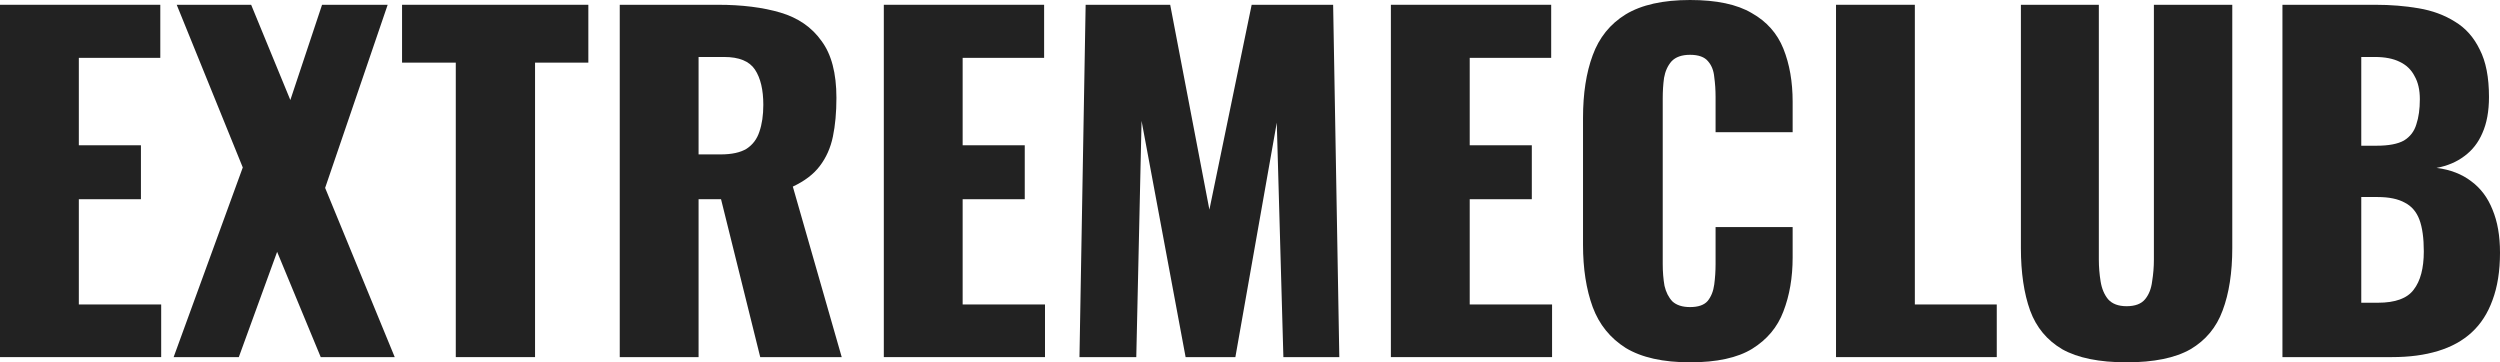
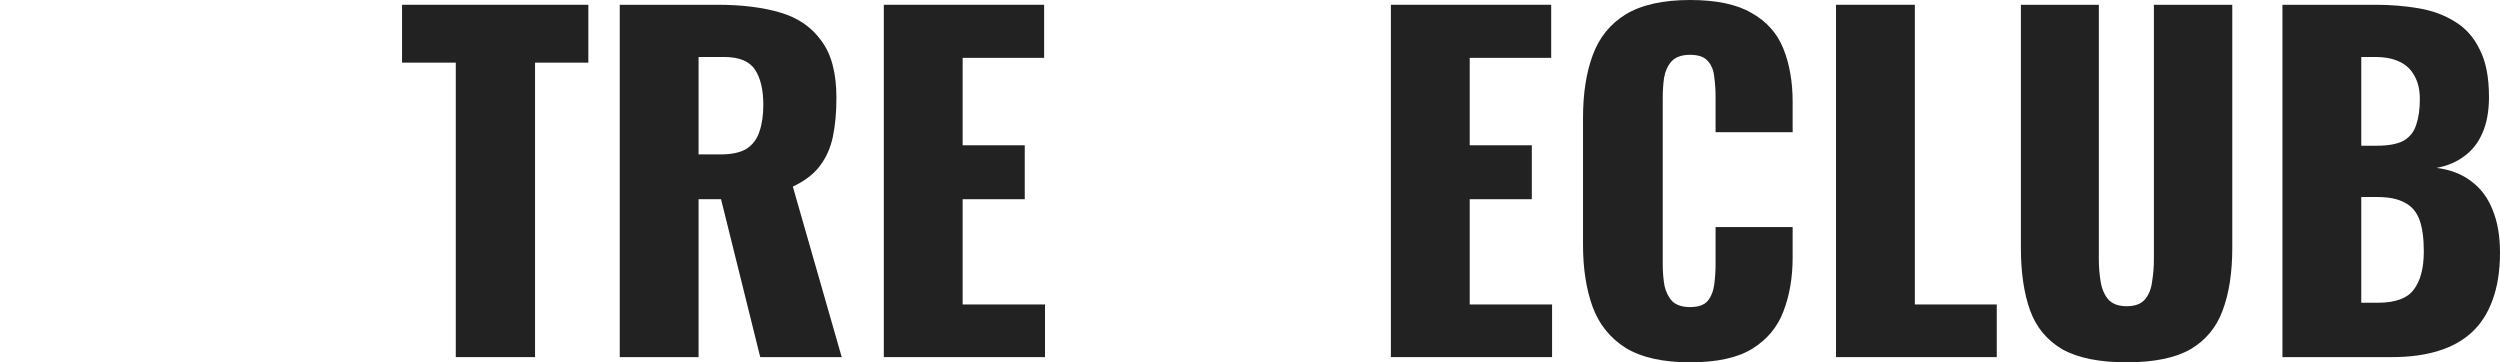
<svg xmlns="http://www.w3.org/2000/svg" width="207" height="30" viewBox="0 0 207 30" fill="none">
-   <path d="M0 29.568V0.396H13.273V4.79H6.527V12.029H11.669V16.495H6.527V25.21H13.346V29.568H0Z" fill="#222222" />
-   <path d="M14.377 29.568L20.102 13.866L14.632 0.396H20.795L24.04 8.283L26.666 0.396H32.099L26.921 15.558L32.683 29.568H26.556L22.946 20.852L19.774 29.568H14.377Z" fill="#222222" />
  <path d="M37.739 29.568V5.186H33.29V0.396H48.715V5.186H44.302V29.568H37.739Z" fill="#222222" />
  <path d="M51.315 29.568V0.396H59.447C61.44 0.396 63.166 0.612 64.625 1.044C66.084 1.477 67.214 2.257 68.016 3.385C68.843 4.49 69.256 6.062 69.256 8.103C69.256 9.304 69.159 10.372 68.964 11.309C68.77 12.245 68.405 13.061 67.87 13.758C67.36 14.43 66.618 14.994 65.646 15.45L69.694 29.568H62.947L59.702 16.495H57.842V29.568H51.315ZM57.842 12.785H59.666C60.589 12.785 61.307 12.629 61.817 12.317C62.328 11.981 62.68 11.513 62.875 10.912C63.093 10.288 63.203 9.544 63.203 8.679C63.203 7.431 62.972 6.459 62.51 5.762C62.048 5.066 61.197 4.718 59.957 4.718H57.842V12.785Z" fill="#222222" />
  <path d="M73.18 29.568V0.396H86.453V4.79H79.707V12.029H84.849V16.495H79.707V25.21H86.526V29.568H73.18Z" fill="#222222" />
-   <path d="M89.38 29.568L89.891 0.396H96.892L100.138 17.359L103.638 0.396H110.384L110.895 29.568H106.264L105.717 10.156L102.289 29.568H98.168L94.522 10.012L94.084 29.568H89.38Z" fill="#222222" />
  <path d="M115.165 29.568V0.396H128.438V4.79H121.692V12.029H126.834V16.495H121.692V25.21H128.511V29.568H115.165Z" fill="#222222" />
  <path d="M139.935 30C137.698 30 135.924 29.604 134.611 28.811C133.322 27.995 132.411 26.867 131.876 25.426C131.341 23.962 131.074 22.245 131.074 20.276V9.76C131.074 7.743 131.341 6.014 131.876 4.574C132.411 3.109 133.322 1.981 134.611 1.188C135.924 0.396 137.698 0 139.935 0C142.123 0 143.824 0.36 145.04 1.08C146.28 1.777 147.155 2.761 147.665 4.034C148.176 5.306 148.431 6.771 148.431 8.427V10.948H142.05V8.031C142.05 7.455 142.013 6.903 141.94 6.375C141.892 5.846 141.722 5.414 141.43 5.078C141.138 4.718 140.64 4.538 139.935 4.538C139.254 4.538 138.744 4.718 138.403 5.078C138.087 5.438 137.881 5.894 137.783 6.447C137.71 6.975 137.674 7.539 137.674 8.139V21.861C137.674 22.509 137.723 23.109 137.82 23.662C137.941 24.19 138.16 24.622 138.476 24.958C138.816 25.27 139.303 25.426 139.935 25.426C140.615 25.426 141.102 25.258 141.393 24.922C141.685 24.562 141.867 24.106 141.94 23.553C142.013 23.001 142.05 22.437 142.05 21.861V18.799H148.431V21.32C148.431 22.977 148.176 24.466 147.665 25.786C147.179 27.083 146.316 28.115 145.076 28.884C143.861 29.628 142.147 30 139.935 30Z" fill="#222222" />
  <path d="M152.022 29.568V0.396H158.549V25.21H165.332V29.568H152.022Z" fill="#222222" />
  <path d="M176.081 30C173.82 30 172.046 29.64 170.757 28.92C169.493 28.175 168.606 27.107 168.095 25.714C167.585 24.298 167.33 22.569 167.33 20.528V0.396H173.784V21.501C173.784 22.101 173.833 22.701 173.93 23.301C174.027 23.902 174.234 24.394 174.55 24.778C174.89 25.162 175.401 25.354 176.081 25.354C176.786 25.354 177.297 25.162 177.613 24.778C177.929 24.394 178.123 23.902 178.196 23.301C178.294 22.701 178.342 22.101 178.342 21.501V0.396H184.833V20.528C184.833 22.569 184.566 24.298 184.031 25.714C183.52 27.107 182.633 28.175 181.369 28.92C180.105 29.64 178.342 30 176.081 30Z" fill="#222222" />
  <path d="M188.986 29.568V0.396H196.68C197.944 0.396 199.136 0.492 200.254 0.684C201.396 0.876 202.405 1.248 203.281 1.801C204.156 2.329 204.836 3.097 205.323 4.106C205.833 5.09 206.088 6.399 206.088 8.031C206.088 9.208 205.906 10.204 205.541 11.02C205.201 11.813 204.703 12.449 204.046 12.929C203.414 13.409 202.648 13.733 201.749 13.902C202.892 14.046 203.852 14.418 204.63 15.018C205.408 15.594 205.991 16.375 206.38 17.359C206.793 18.343 207 19.532 207 20.924C207 22.437 206.793 23.745 206.38 24.85C205.991 25.93 205.42 26.819 204.666 27.515C203.913 28.211 202.977 28.727 201.858 29.064C200.764 29.4 199.5 29.568 198.066 29.568H188.986ZM195.513 25.066H196.899C198.333 25.066 199.318 24.706 199.853 23.986C200.412 23.265 200.691 22.209 200.691 20.816C200.691 19.712 200.57 18.835 200.327 18.187C200.084 17.539 199.683 17.071 199.123 16.783C198.564 16.471 197.811 16.314 196.863 16.314H195.513V25.066ZM195.513 12.065H196.79C197.786 12.065 198.54 11.921 199.051 11.633C199.561 11.32 199.901 10.876 200.072 10.3C200.266 9.724 200.363 9.028 200.363 8.211C200.363 7.443 200.217 6.807 199.926 6.303C199.658 5.774 199.245 5.378 198.686 5.114C198.151 4.85 197.47 4.718 196.644 4.718H195.513V12.065Z" fill="#222222" />
</svg>